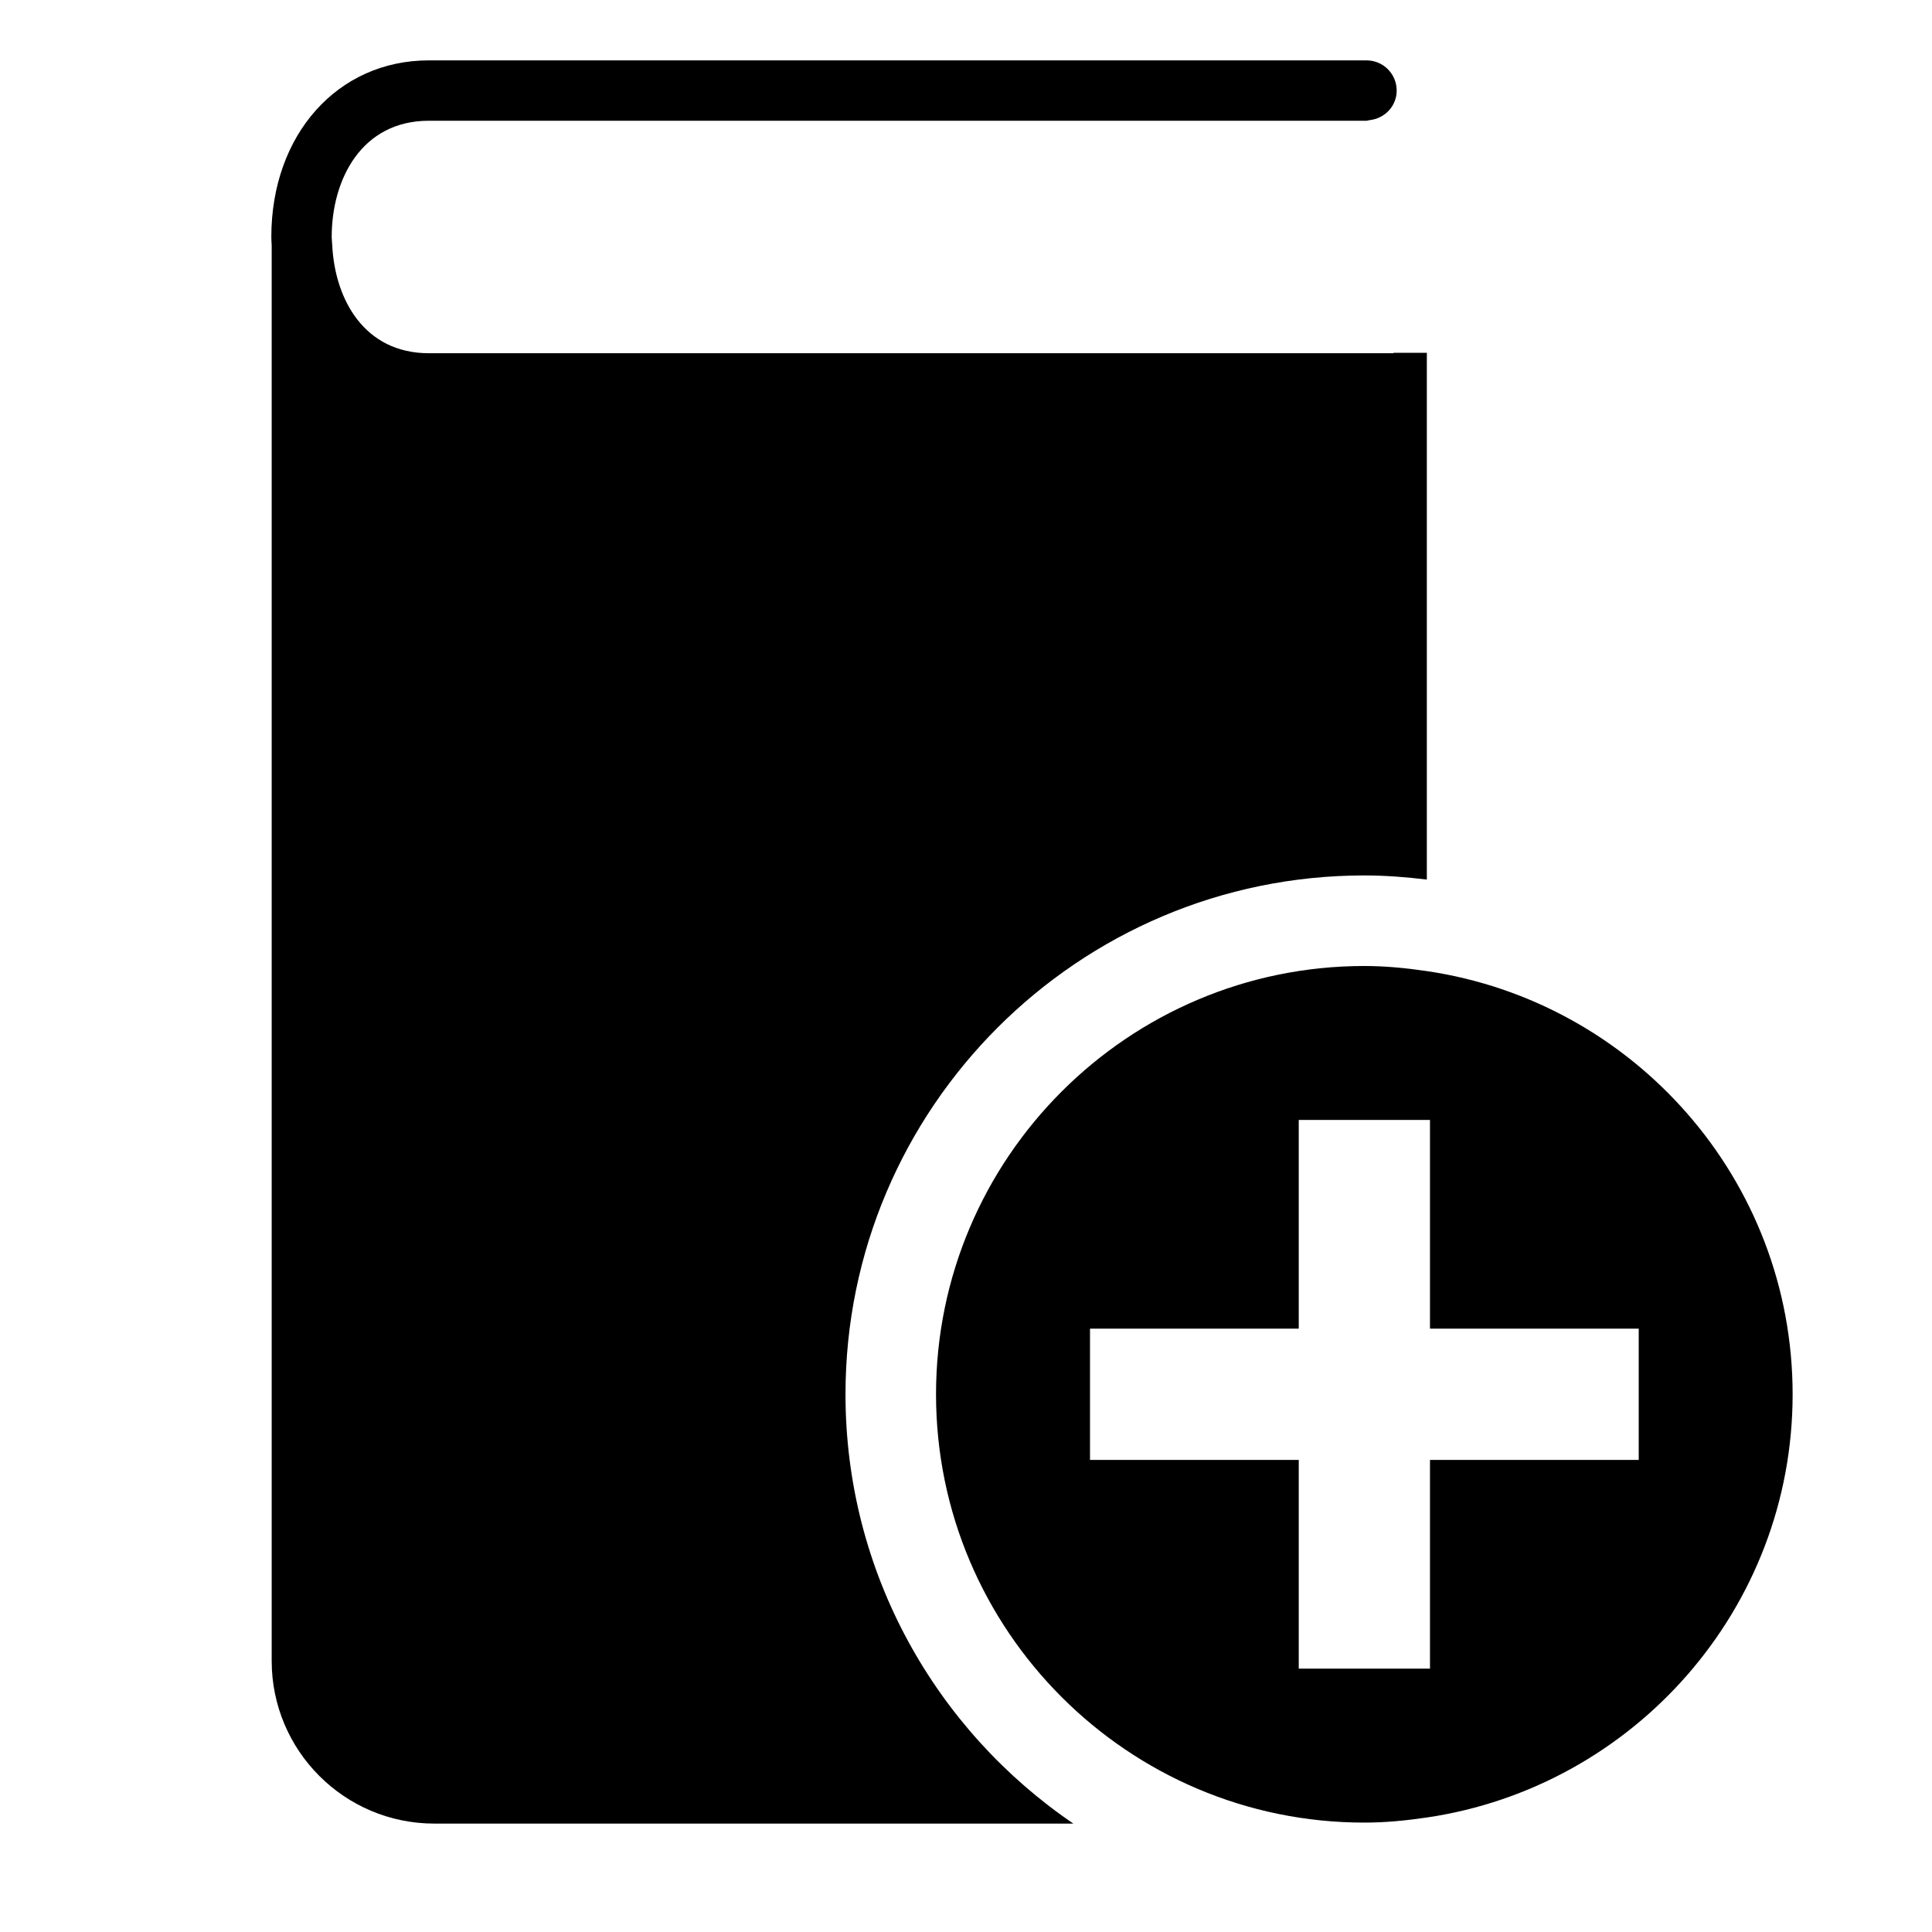
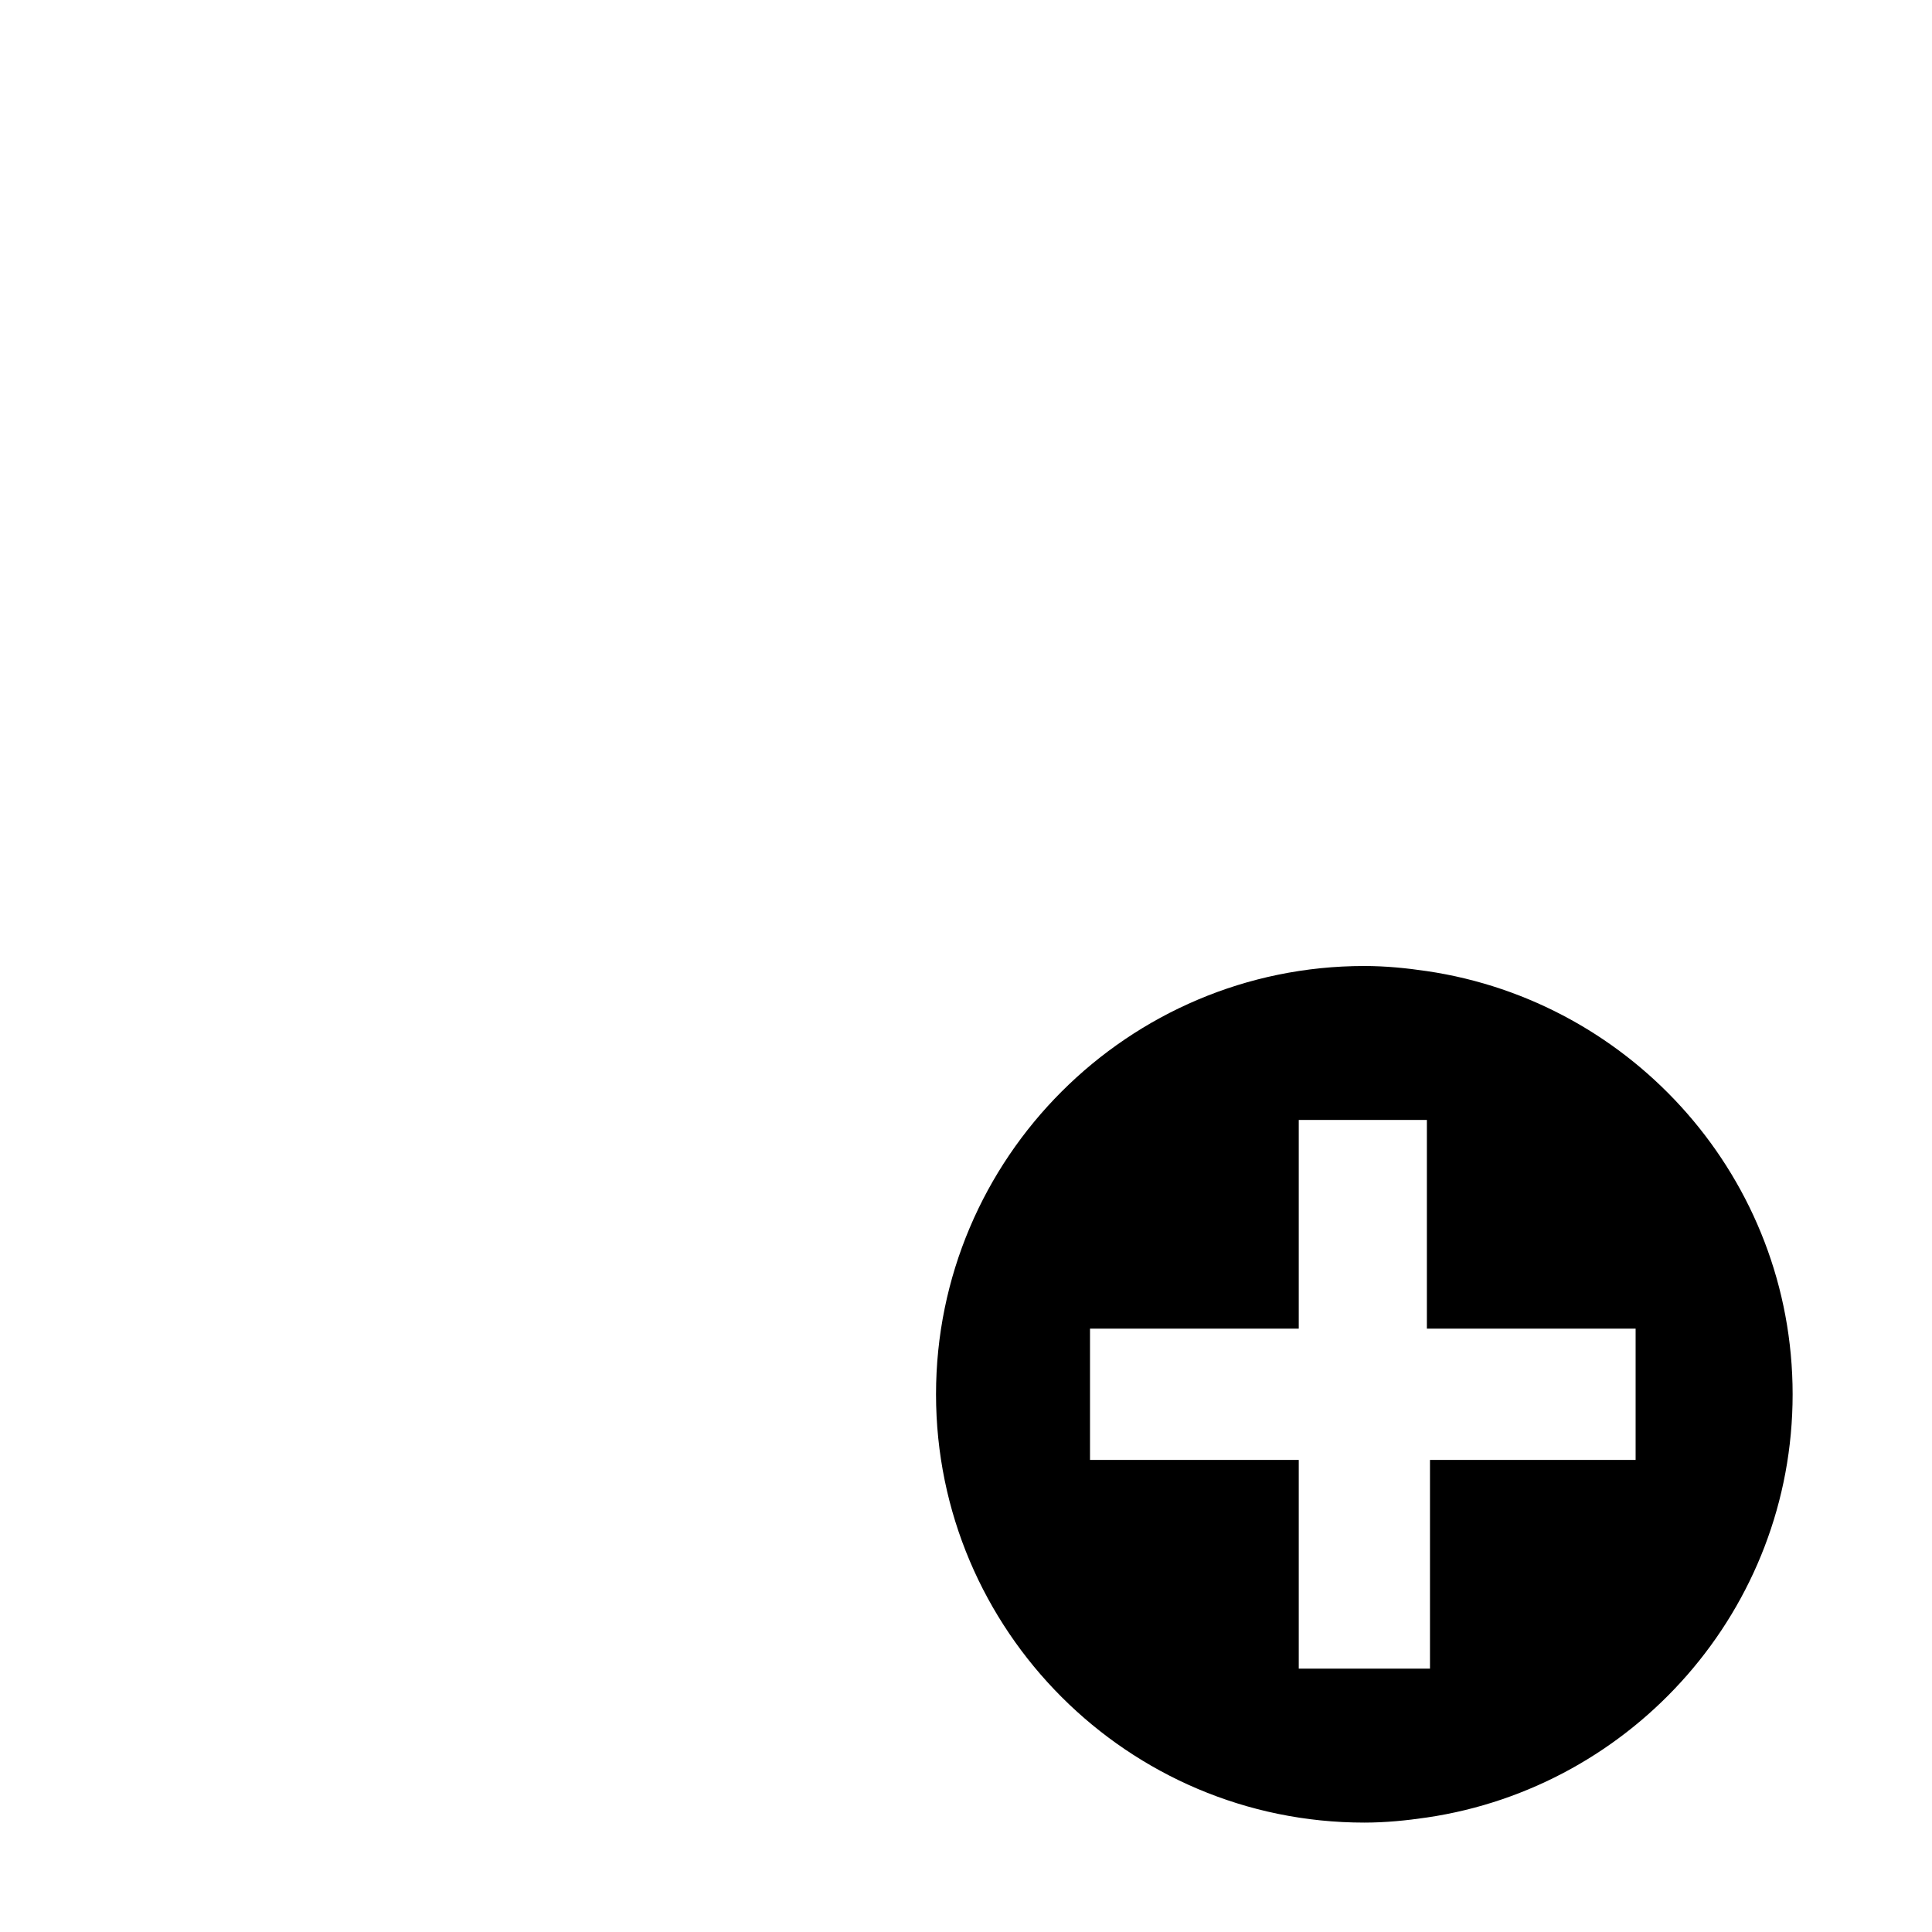
<svg xmlns="http://www.w3.org/2000/svg" version="1.1" id="Capa_1" x="0px" y="0px" width="64px" height="64px" viewBox="0 0 64 64" enable-background="new 0 0 64 64" xml:space="preserve">
  <g>
-     <path d="M28.008,46.188C28.008,36.71,35.718,29,45.195,29c0.702,0,1.391,0.055,2.071,0.137V12.703c0-0.001,0-0.001,0-0.002   s0-0.001,0-0.002v-1.012h-1.104l0.001,0.014H14.204c-2.121,0-3.112-1.763-3.199-3.59c-0.004-0.087-0.017-0.173-0.017-0.261   C10.988,5.934,11.982,4,14.204,4h31.062c0.036,0,0.066-0.017,0.101-0.02C45.87,3.927,46.267,3.517,46.267,3c0-0.553-0.447-1-1-1   H14.204c-3.022,0-5.216,2.461-5.216,5.851c0,0.098,0.008,0.192,0.012,0.288v46.88c0,2.977,2.413,5.39,5.39,5.39h21.166   C31.004,57.313,28.008,52.095,28.008,46.188z" />
-     <path d="M47.266,32.169C46.588,32.069,45.901,32,45.195,32c-7.823,0-14.188,6.364-14.188,14.188s6.364,14.188,14.188,14.188   c0.705,0,1.393-0.069,2.071-0.169c6.842-1.008,12.117-6.901,12.117-14.019S54.109,33.176,47.266,32.169z M54.285,48.361h-6.915   v6.915h-0.103h-4.244v-6.915h-6.915v-4.347h6.915v-6.915h4.244h0.103v6.915h6.915V48.361z" />
+     <path d="M47.266,32.169C46.588,32.069,45.901,32,45.195,32c-7.823,0-14.188,6.364-14.188,14.188s6.364,14.188,14.188,14.188   c0.705,0,1.393-0.069,2.071-0.169c6.842-1.008,12.117-6.901,12.117-14.019S54.109,33.176,47.266,32.169z M54.285,48.361h-6.915   v6.915h-0.103h-4.244v-6.915h-6.915v-4.347h6.915v-6.915h4.244v6.915h6.915V48.361z" />
  </g>
</svg>